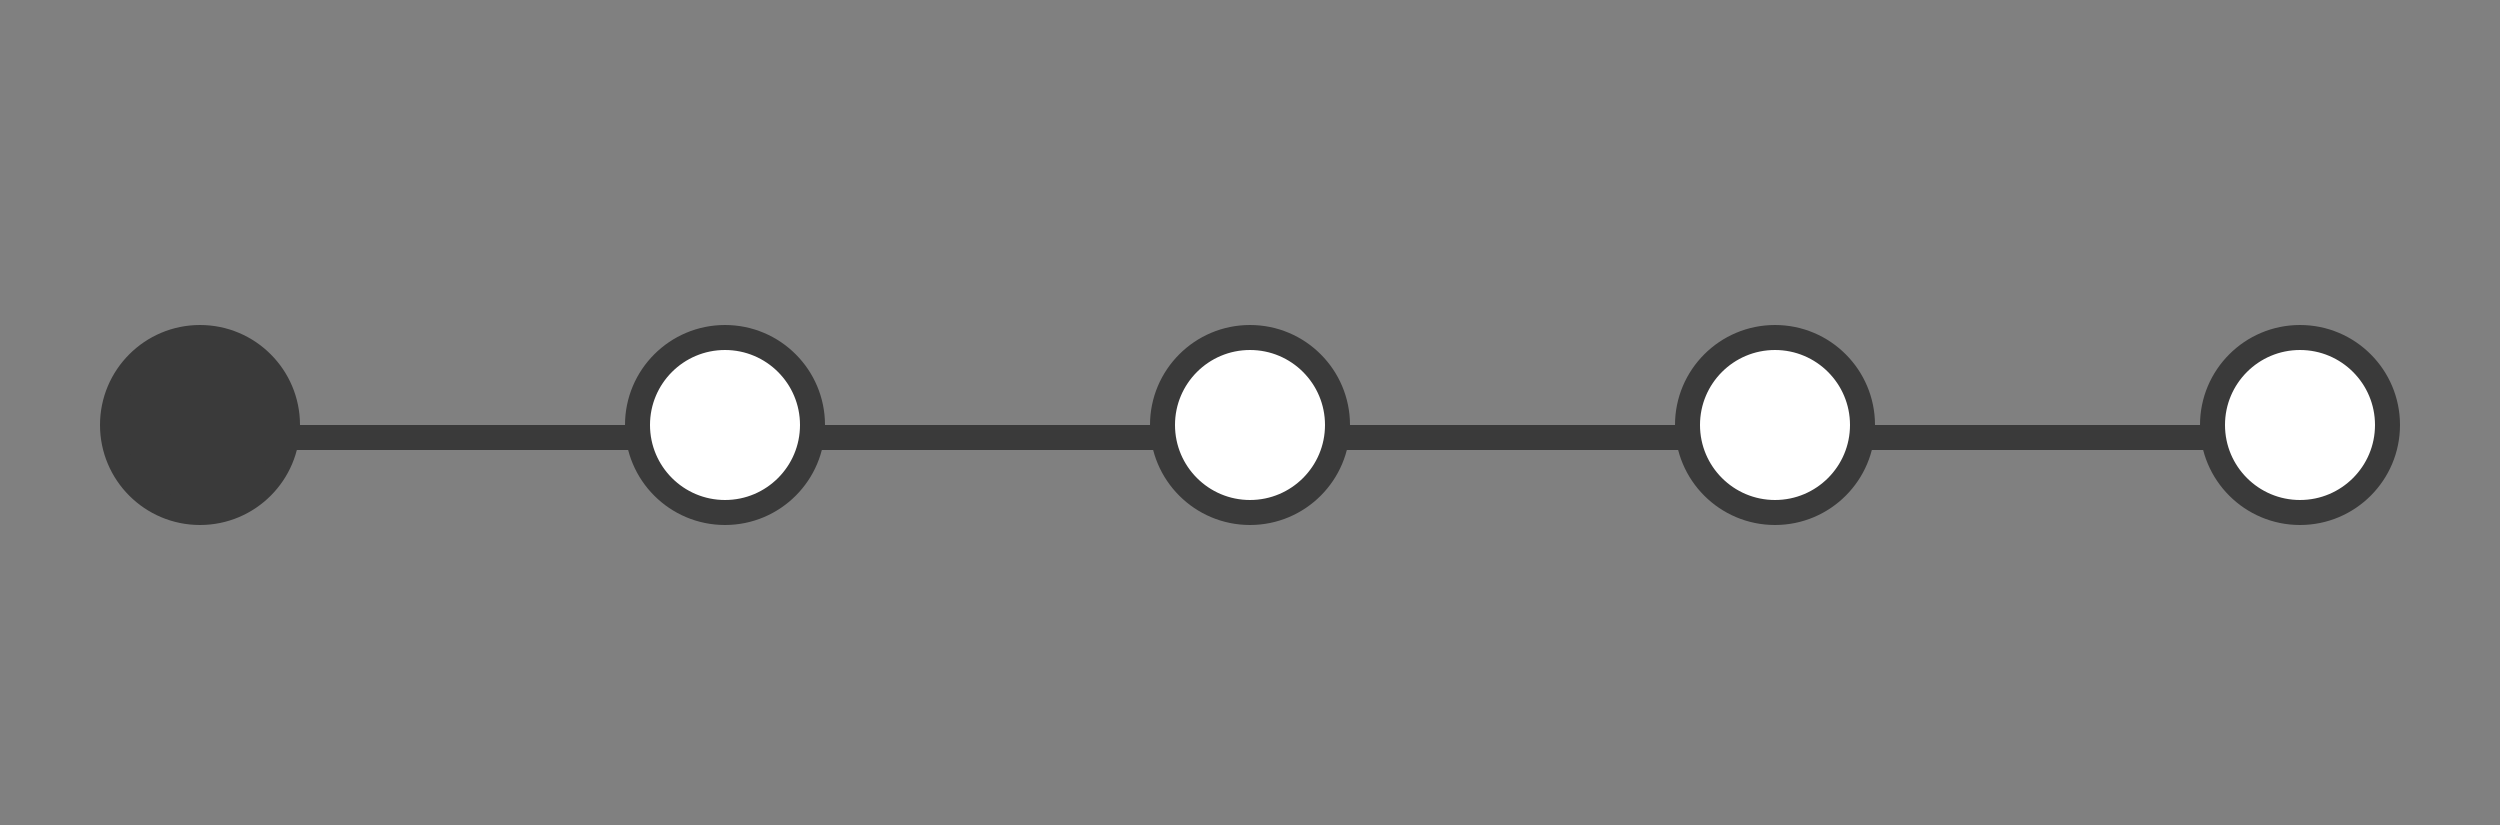
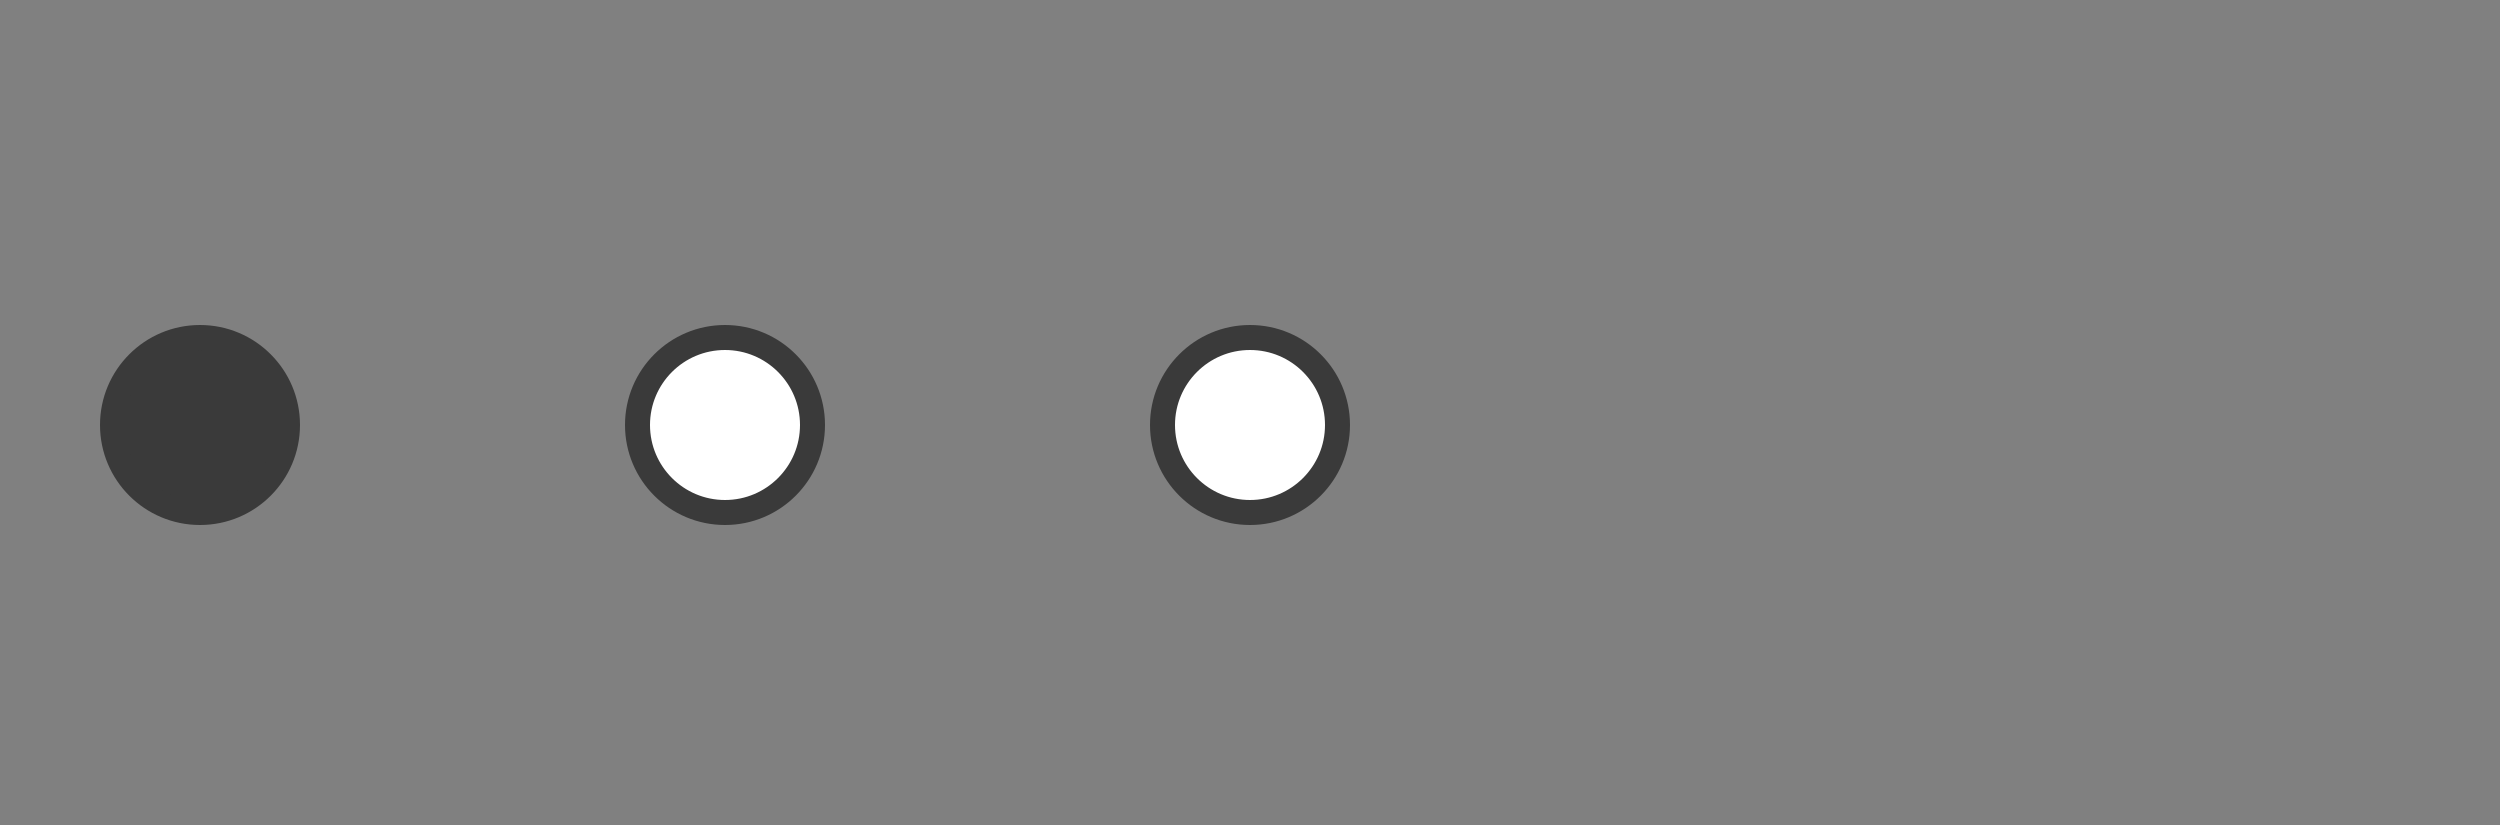
<svg xmlns="http://www.w3.org/2000/svg" width="100" height="33" viewBox="0 0 100 33" fill="none">
  <rect x="0" y="0" width="100" height="33" fill="#808080" stroke="none" />
-   <line y1="-0.5" x2="84" y2="-0.5" transform="matrix(1 0 0 -1 8 17)" stroke="#3A3A3A" />
  <circle r="3.5" transform="matrix(1 0 0 -1 8 17)" fill="#3A3A3A" stroke="#3A3A3A" />
-   <circle r="3.5" transform="matrix(1 0 0 -1 92 17)" fill="white" stroke="#3A3A3A" />
  <circle r="3.5" transform="matrix(1 0 0 -1 29 17)" fill="white" stroke="#3A3A3A" />
  <circle r="3.5" transform="matrix(1 0 0 -1 50 17)" fill="white" stroke="#3A3A3A" />
-   <circle r="3.5" transform="matrix(1 0 0 -1 71 17)" fill="white" stroke="#3A3A3A" />
</svg>